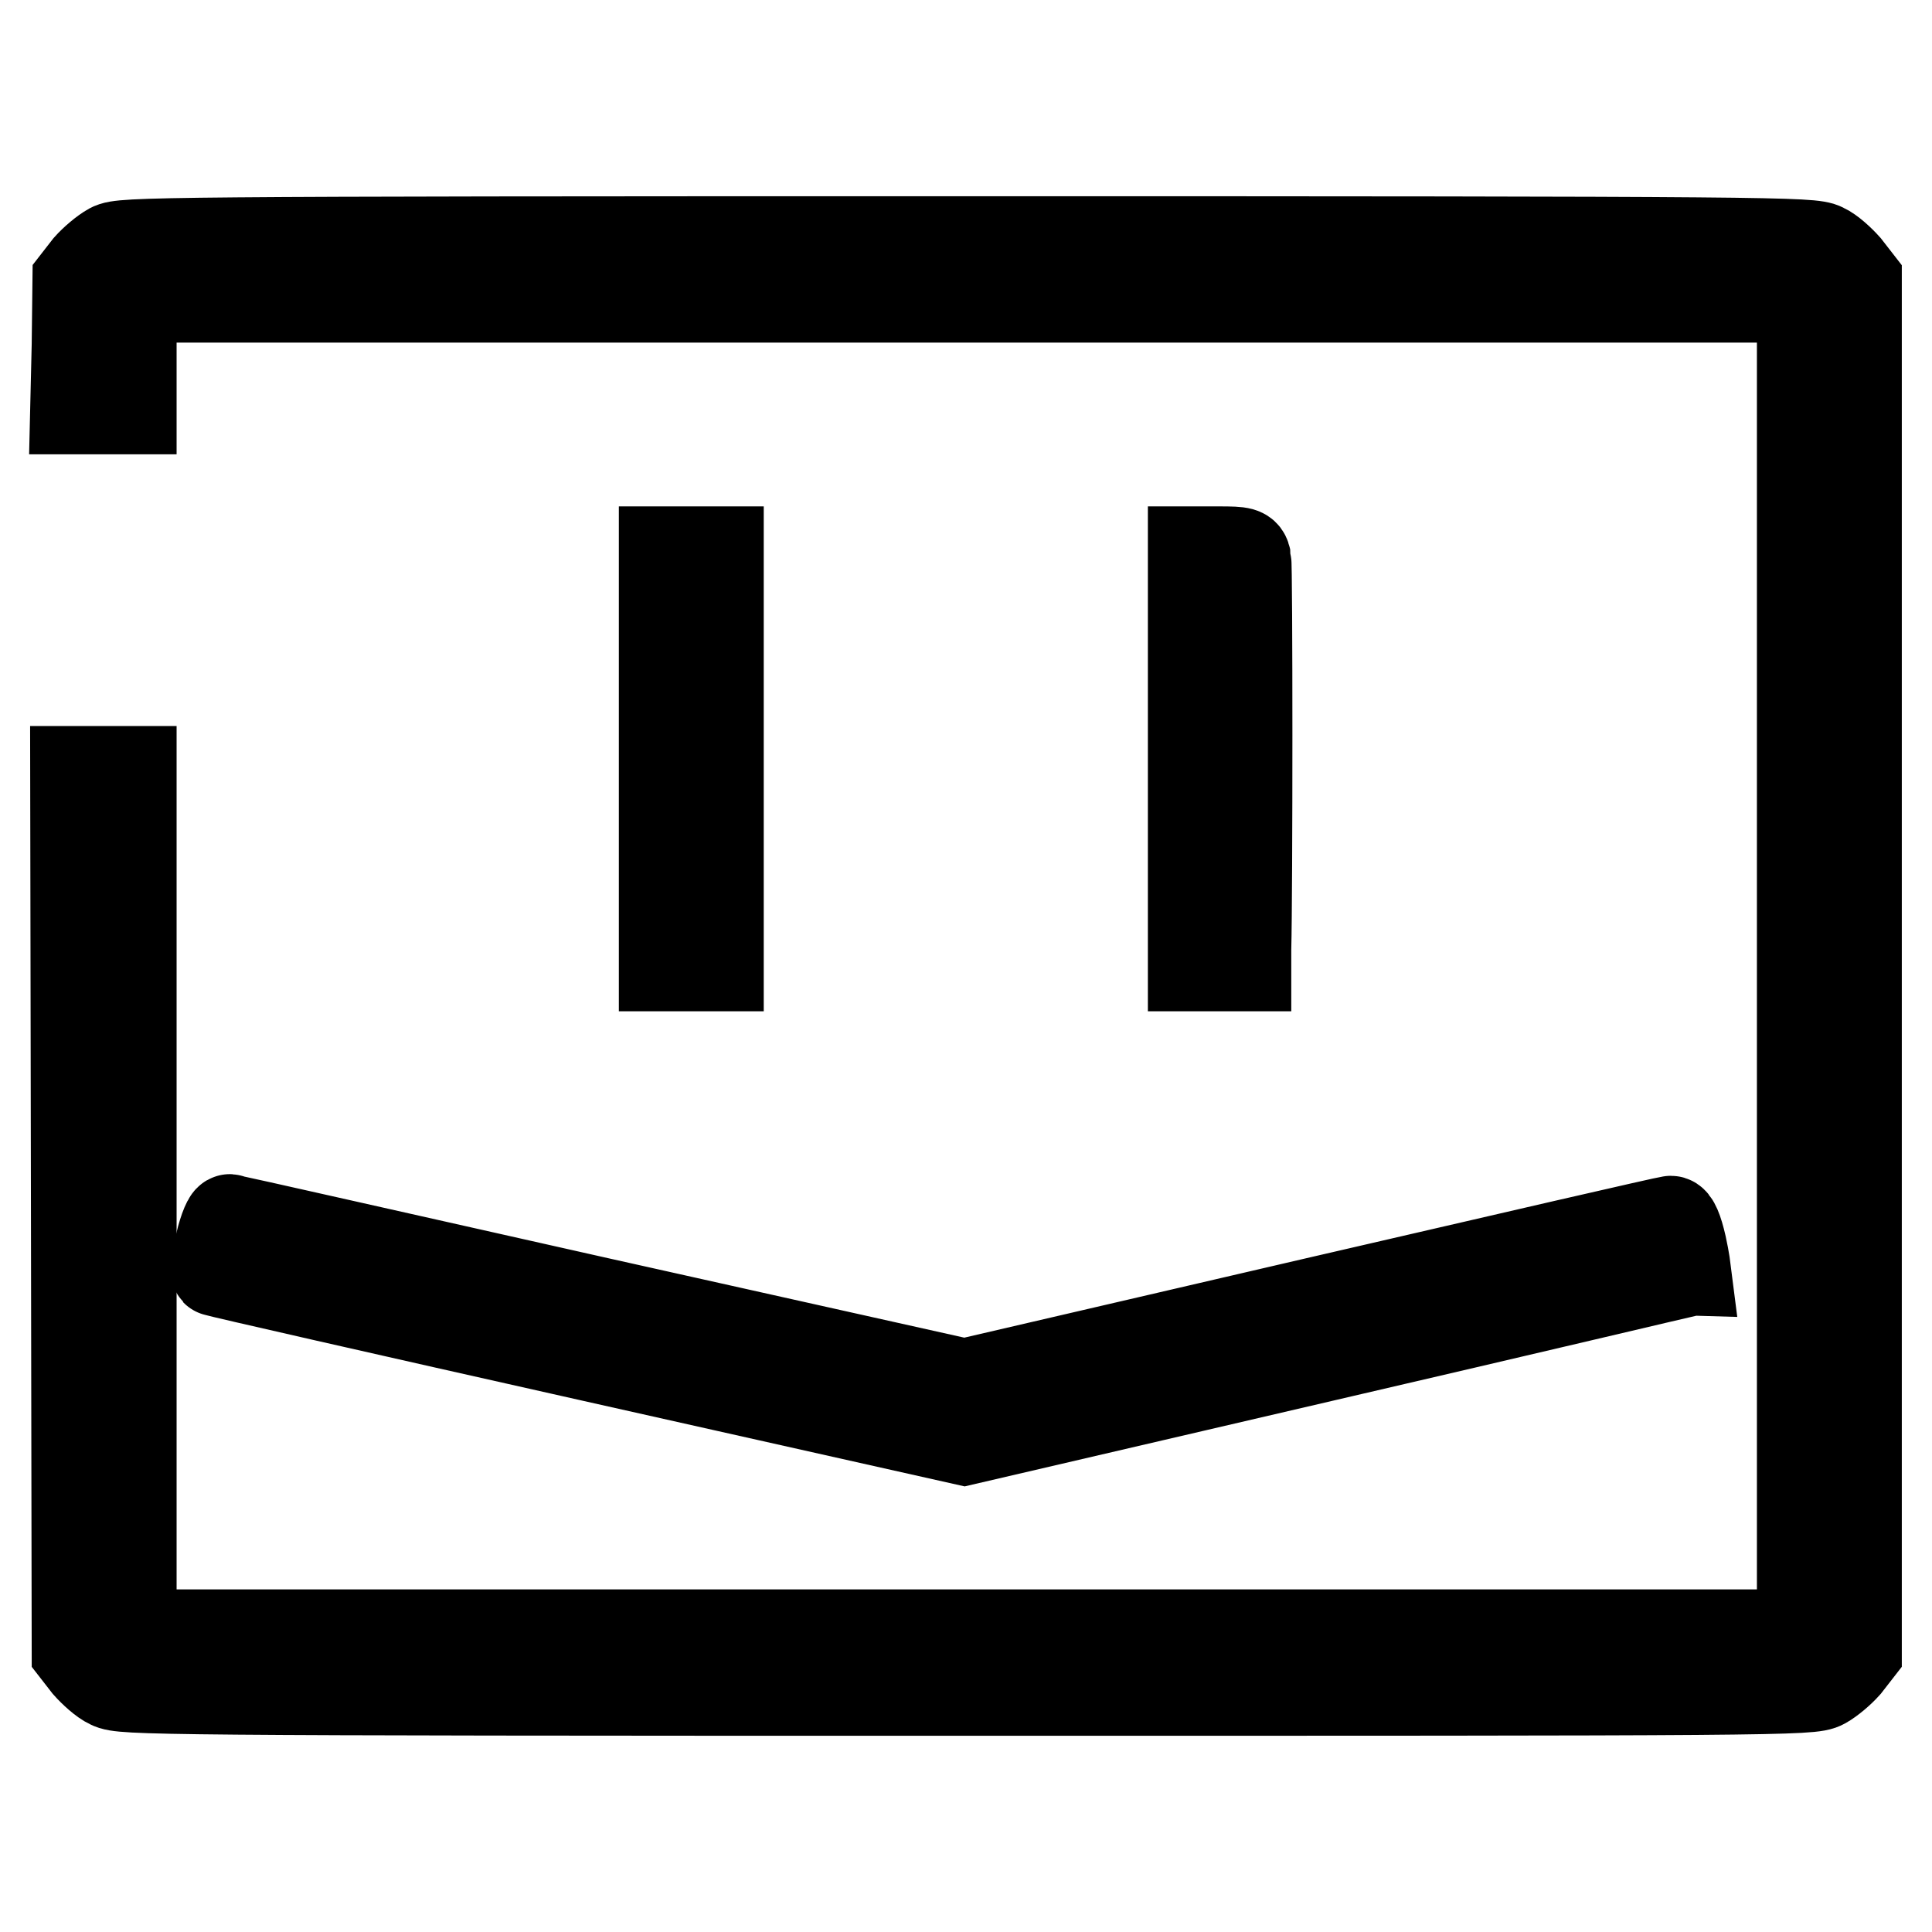
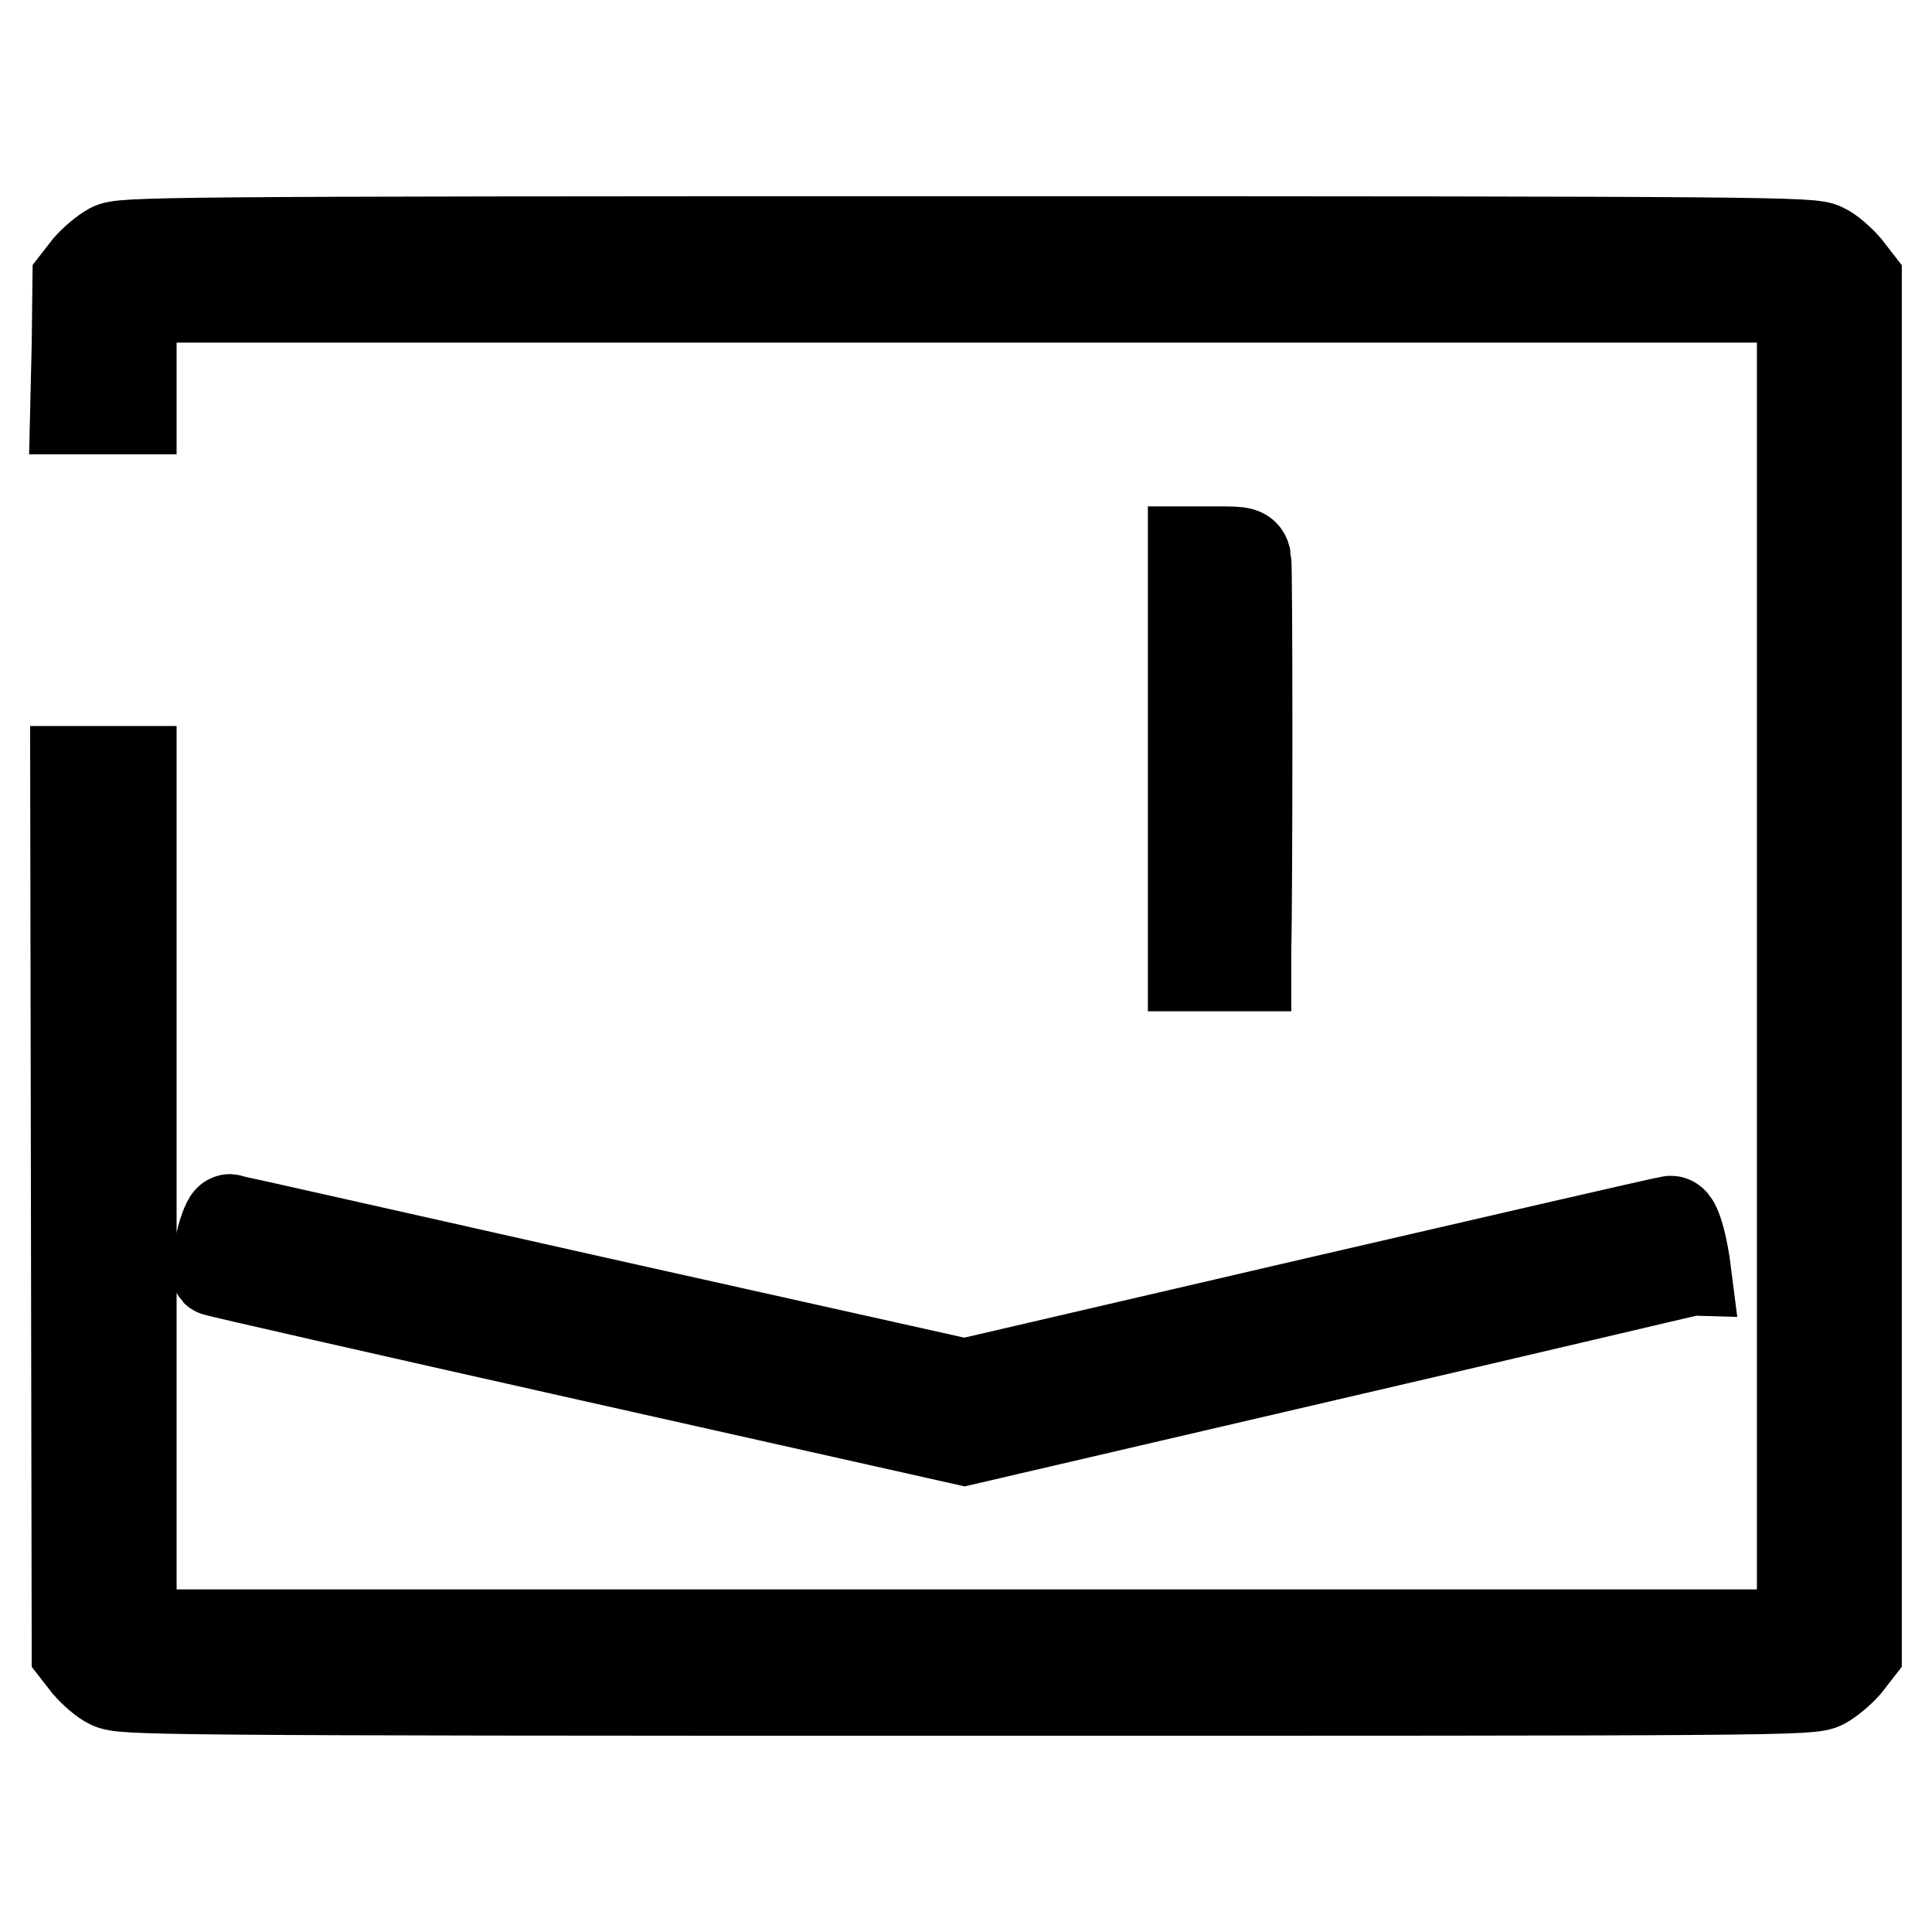
<svg xmlns="http://www.w3.org/2000/svg" version="1.1" x="0px" y="0px" viewBox="0 0 256 256" enable-background="new 0 0 256 256" xml:space="preserve">
  <g>
    <g>
      <g>
        <path stroke-width="12" fill-opacity="0" stroke="#000000" d="M14.7,32.9c-0.9,0.5-2.2,1.6-3,2.5l-1.4,1.8l-0.1,8.5L10,54.2h3.7h3.7v-7.4v-7.4h110.7h110.7V128v88.6H128.1H17.4v-57.2v-57.2h-3.7H10l0.1,58.3l0.1,58.3l1.4,1.8c0.8,0.9,2.1,2.1,3,2.5c1.6,0.8,5.4,0.9,113.5,0.9c108.1,0,111.9,0,113.5-0.9c0.9-0.5,2.2-1.6,3-2.5l1.4-1.8V128V37.2l-1.4-1.8c-0.8-0.9-2.1-2.1-3-2.5c-1.6-0.8-5.4-0.9-113.5-0.9C20.1,32,16.2,32.1,14.7,32.9z" />
-         <path stroke-width="12" fill-opacity="0" stroke="#000000" d="M88,100.6V128h3.6h3.6v-27.4V73.1h-3.6H88V100.6z" />
        <path stroke-width="12" fill-opacity="0" stroke="#000000" d="M158.1,100.6V128h3.5h3.5l0-2.2c0.2-7.7,0.2-50.8,0-51.7c-0.2-0.9-0.4-1-3.6-1h-3.4L158.1,100.6L158.1,100.6z" />
        <path stroke-width="12" fill-opacity="0" stroke="#000000" d="M29.2,164.8c-0.5,1.9-0.7,3.5-0.6,3.6c0.1,0.1,22.5,5.2,49.7,11.3l49.5,11.1l47.7-11.1c26.3-6.1,47.8-11.2,47.9-11.2c0,0-0.2-1.6-0.6-3.4c-0.5-2.2-1-3.3-1.4-3.3c-0.4,0-21.6,4.9-47.1,10.8l-46.5,10.8l-48.4-10.8c-26.6-6-48.6-10.9-48.9-11C30.3,161.4,29.7,162.7,29.2,164.8z" />
      </g>
    </g>
  </g>
</svg>